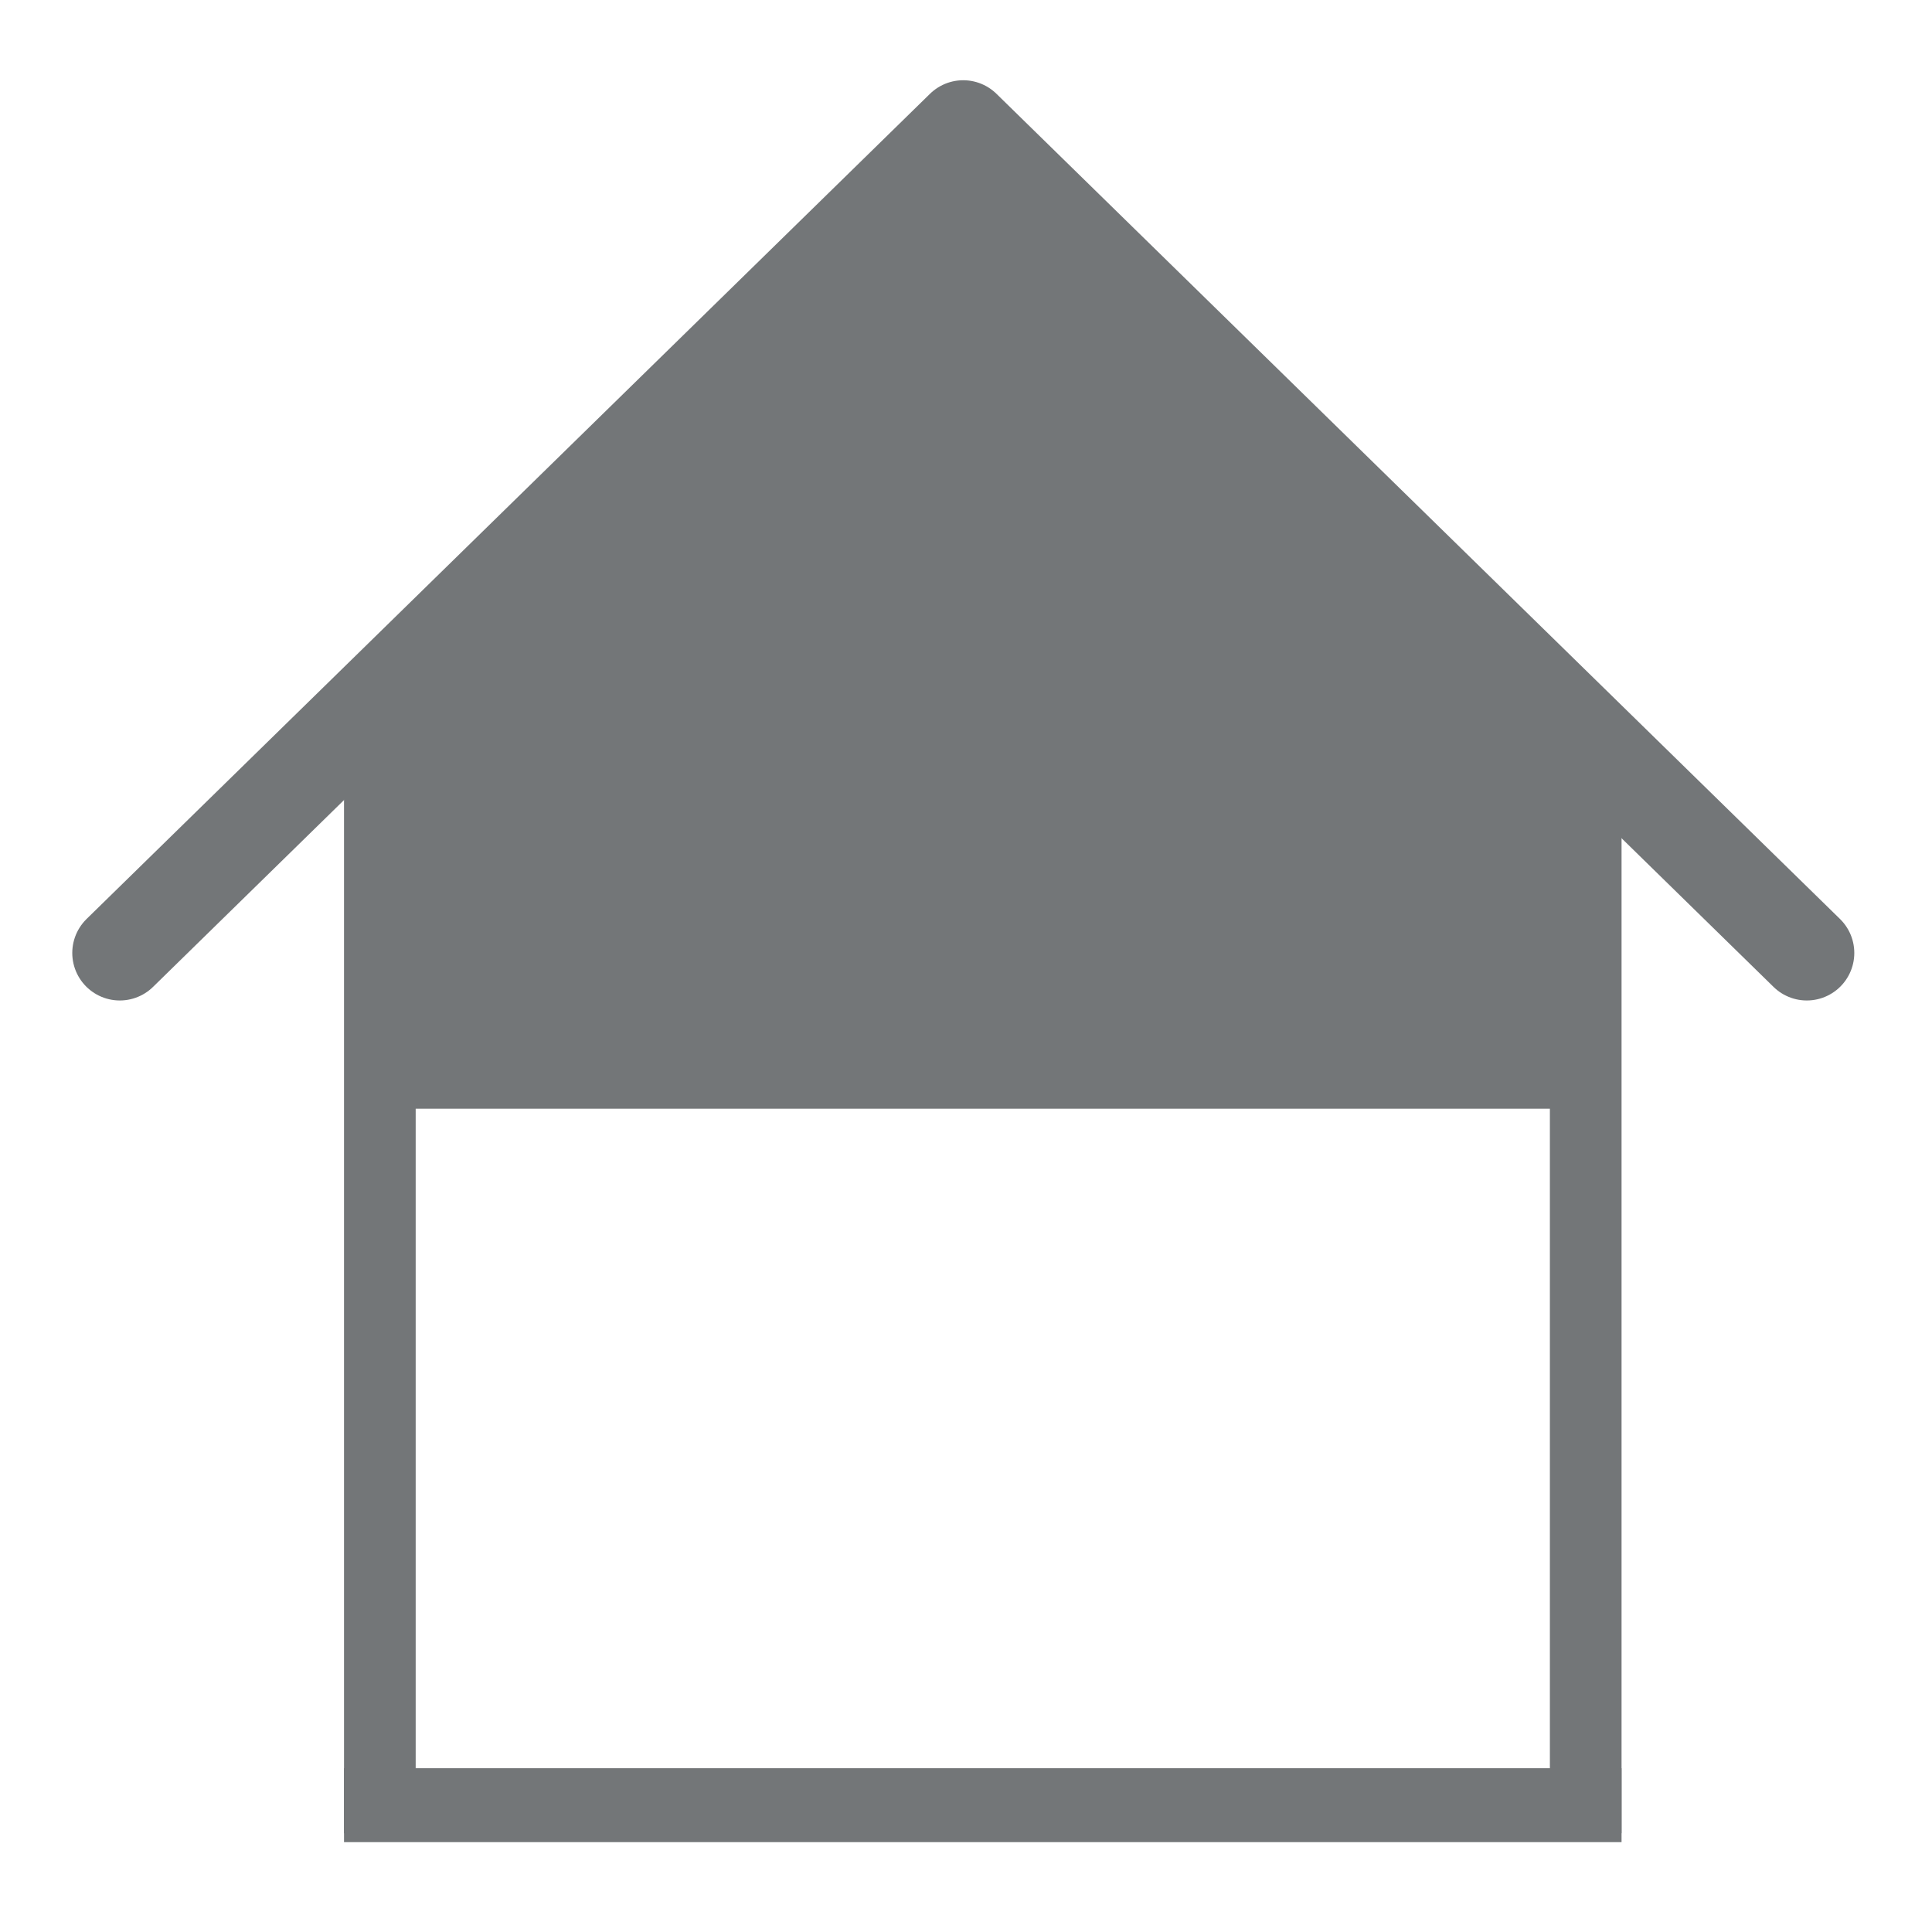
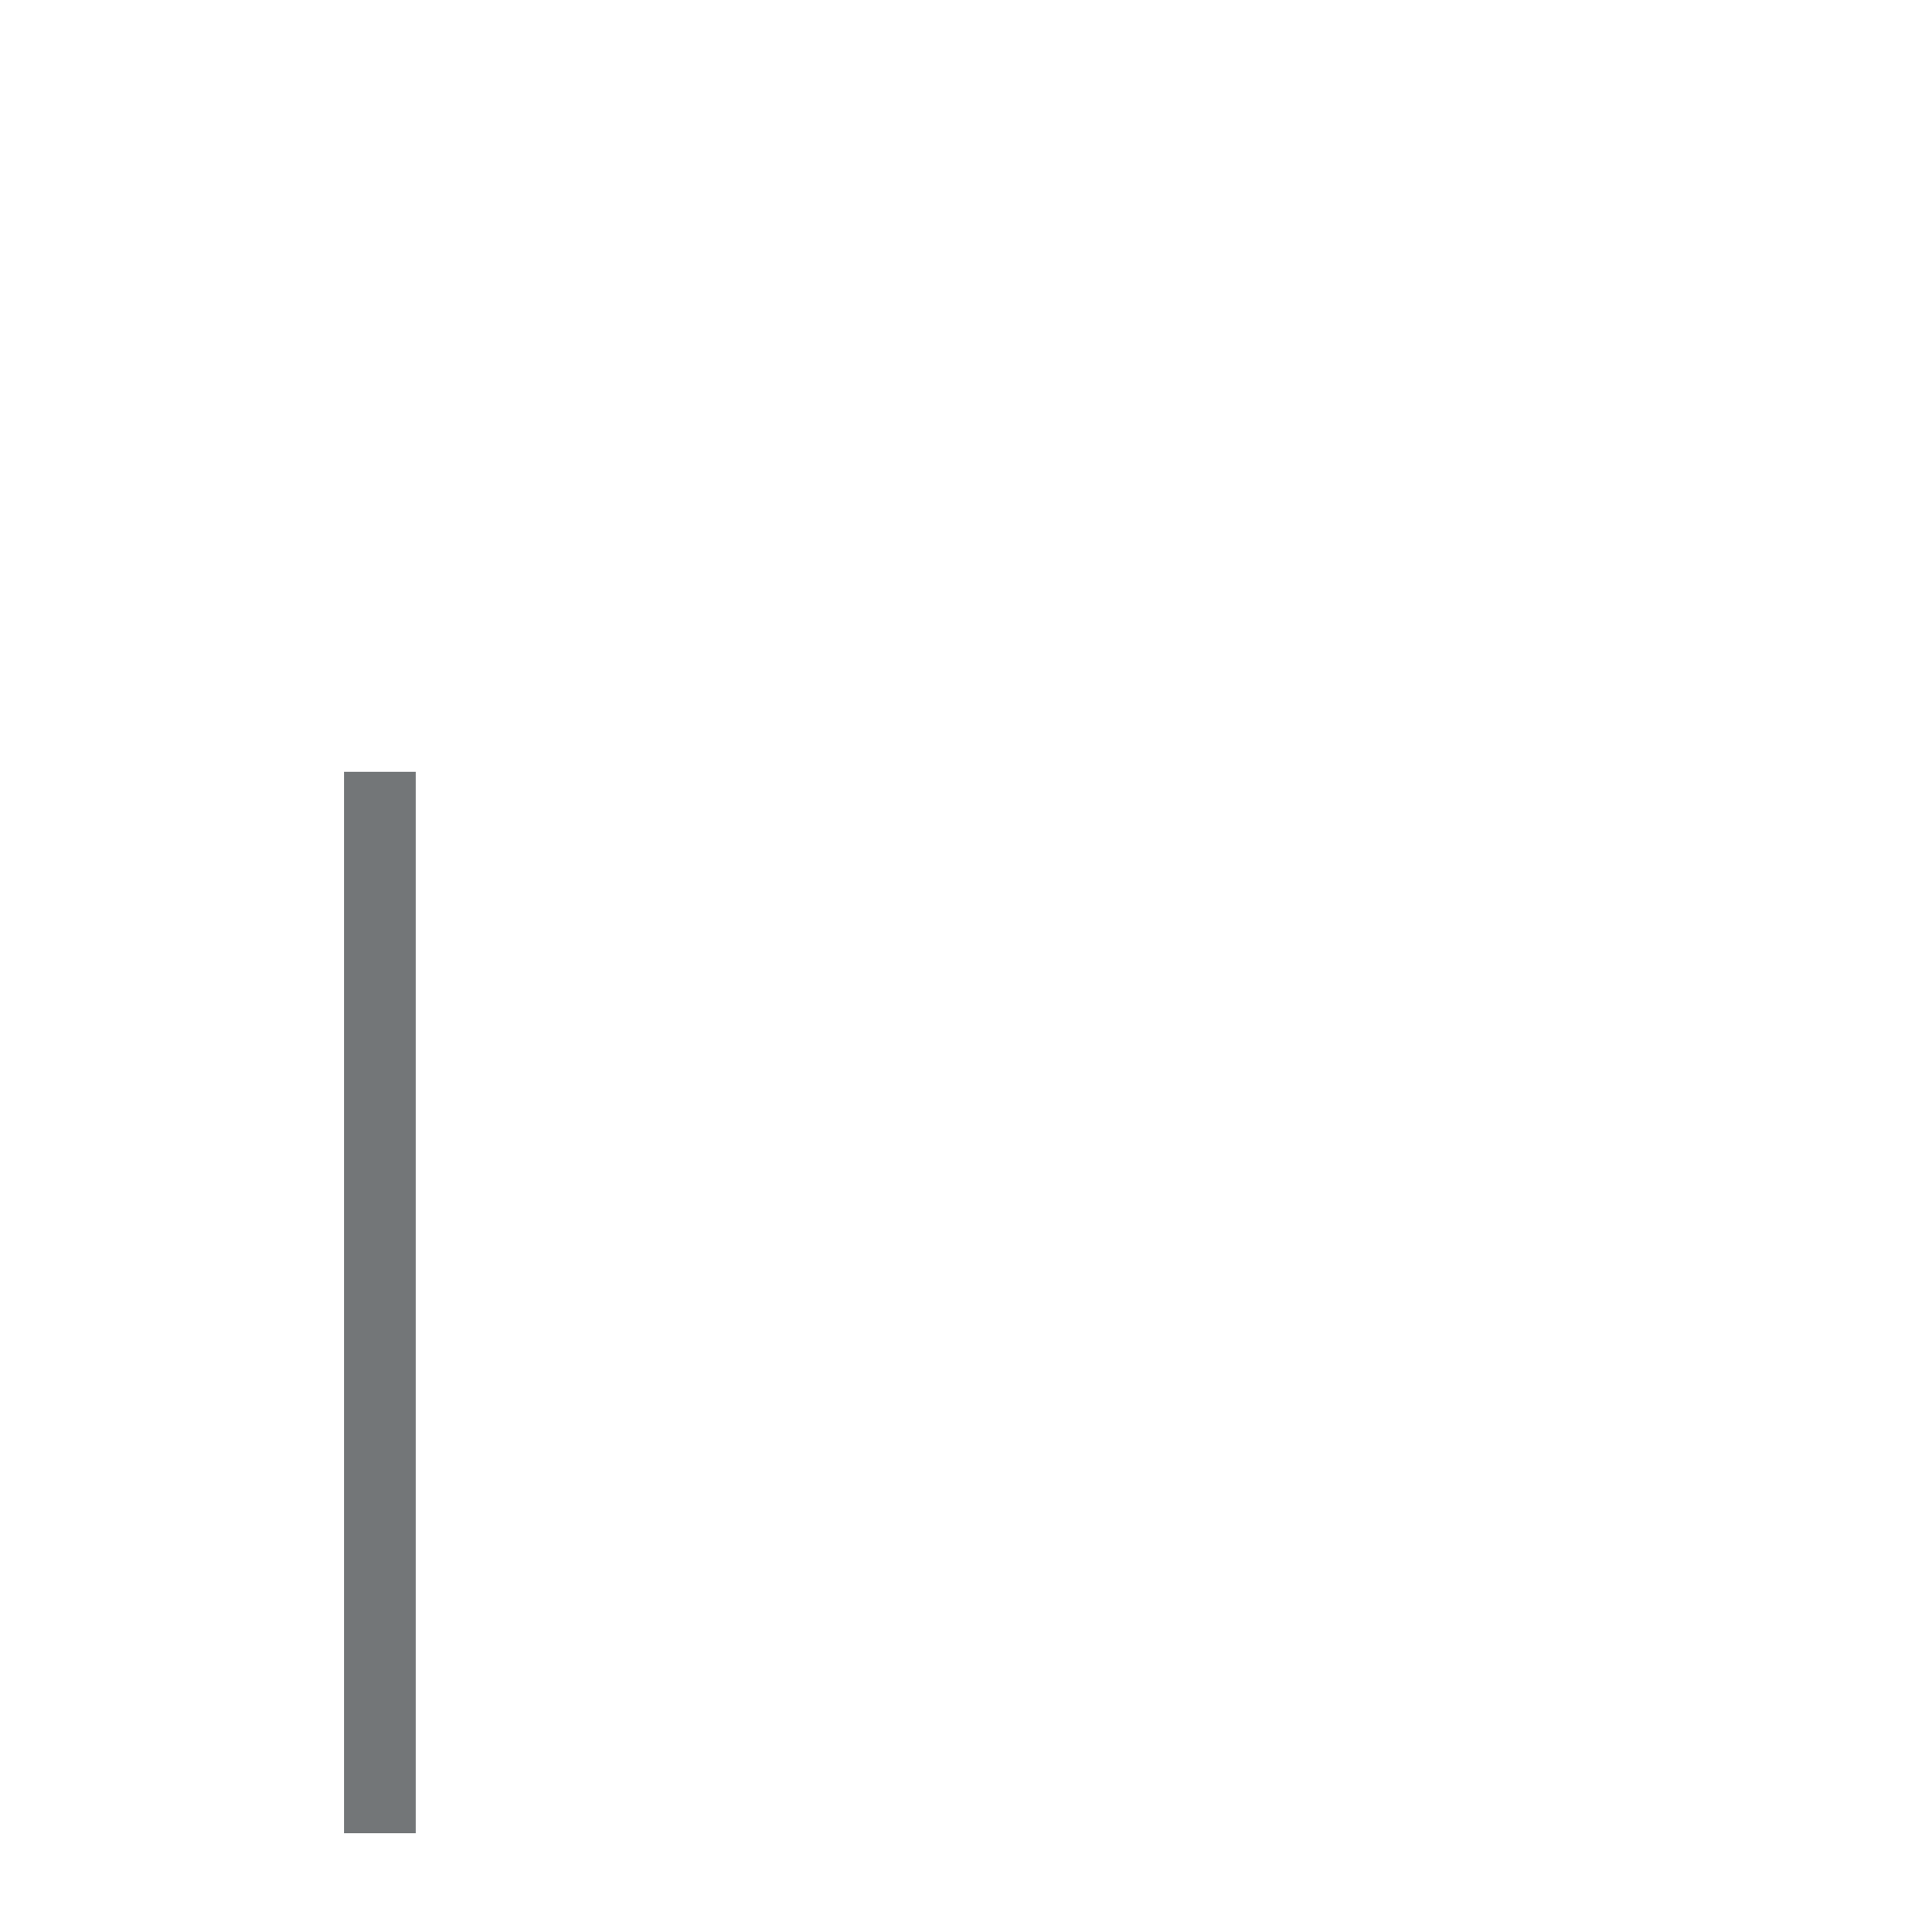
<svg xmlns="http://www.w3.org/2000/svg" width="16" height="16" viewBox="0 0 16 16" fill="none">
-   <path d="M0.992 7.892L7.977 1.058L14.963 7.892" stroke="#737678" stroke-width="0.787" stroke-linecap="round" stroke-linejoin="round" />
  <g clip-path="url(#clip0_547_2815)">
    <path d="M3.049 6.392V15.182" stroke="#737678" stroke-width="0.787" />
-     <path d="M13.732 15.057H2.482" stroke="#737678" stroke-width="0.827" />
-     <path d="M13.229 6.392V15.182" stroke="#737678" stroke-width="0.787" />
  </g>
-   <path d="M7.891 1L2.982 5.909L3.108 9.182H12.982V5.909L7.891 1Z" fill="#737678" />
  <defs>
    <clipPath id="clip0_547_2815">
      <rect width="10.58" height="8.864" fill="white" transform="translate(2.849 6.392)" />
    </clipPath>
  </defs>
</svg>